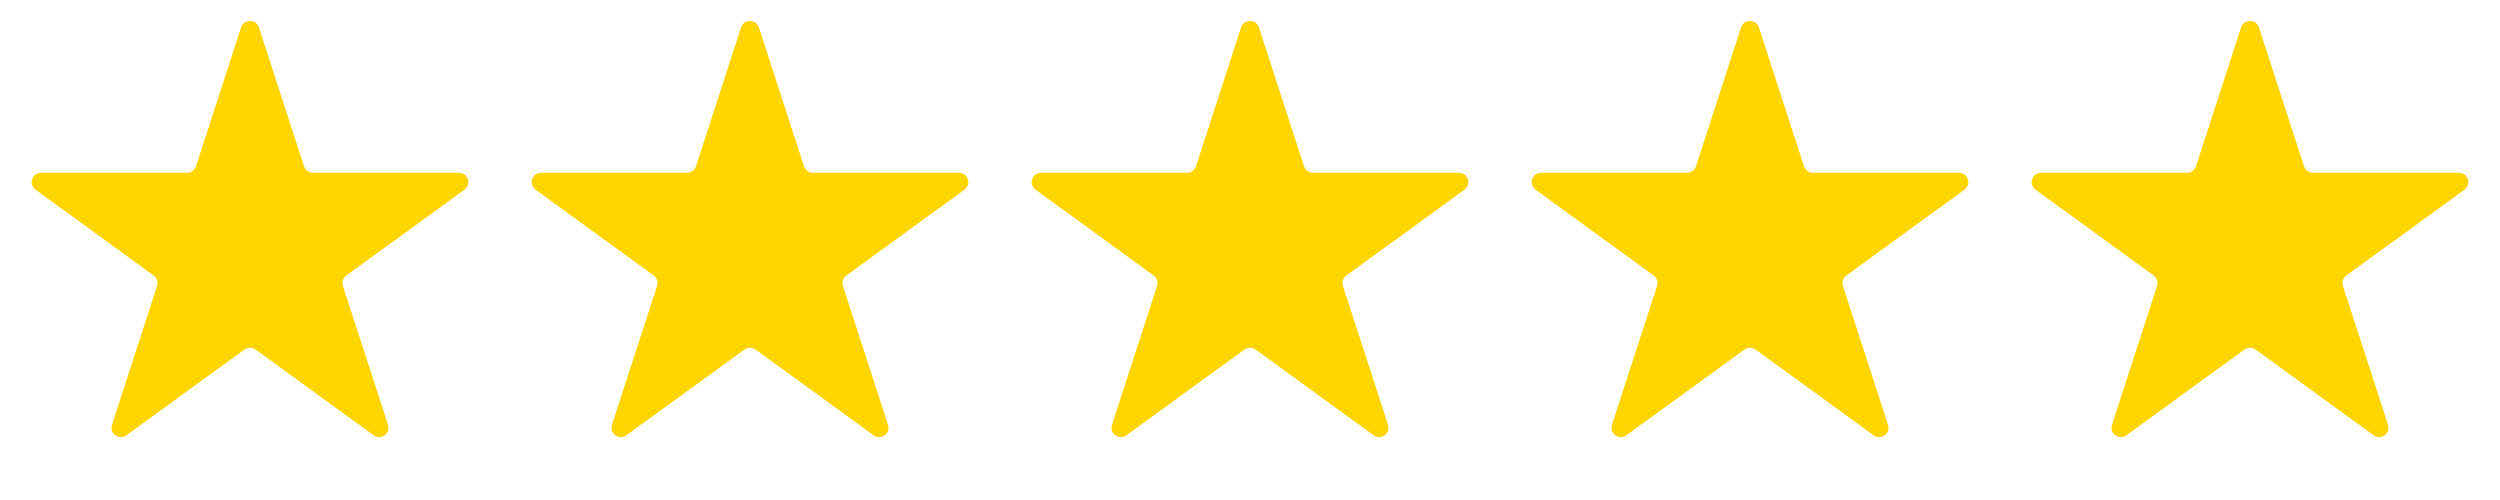
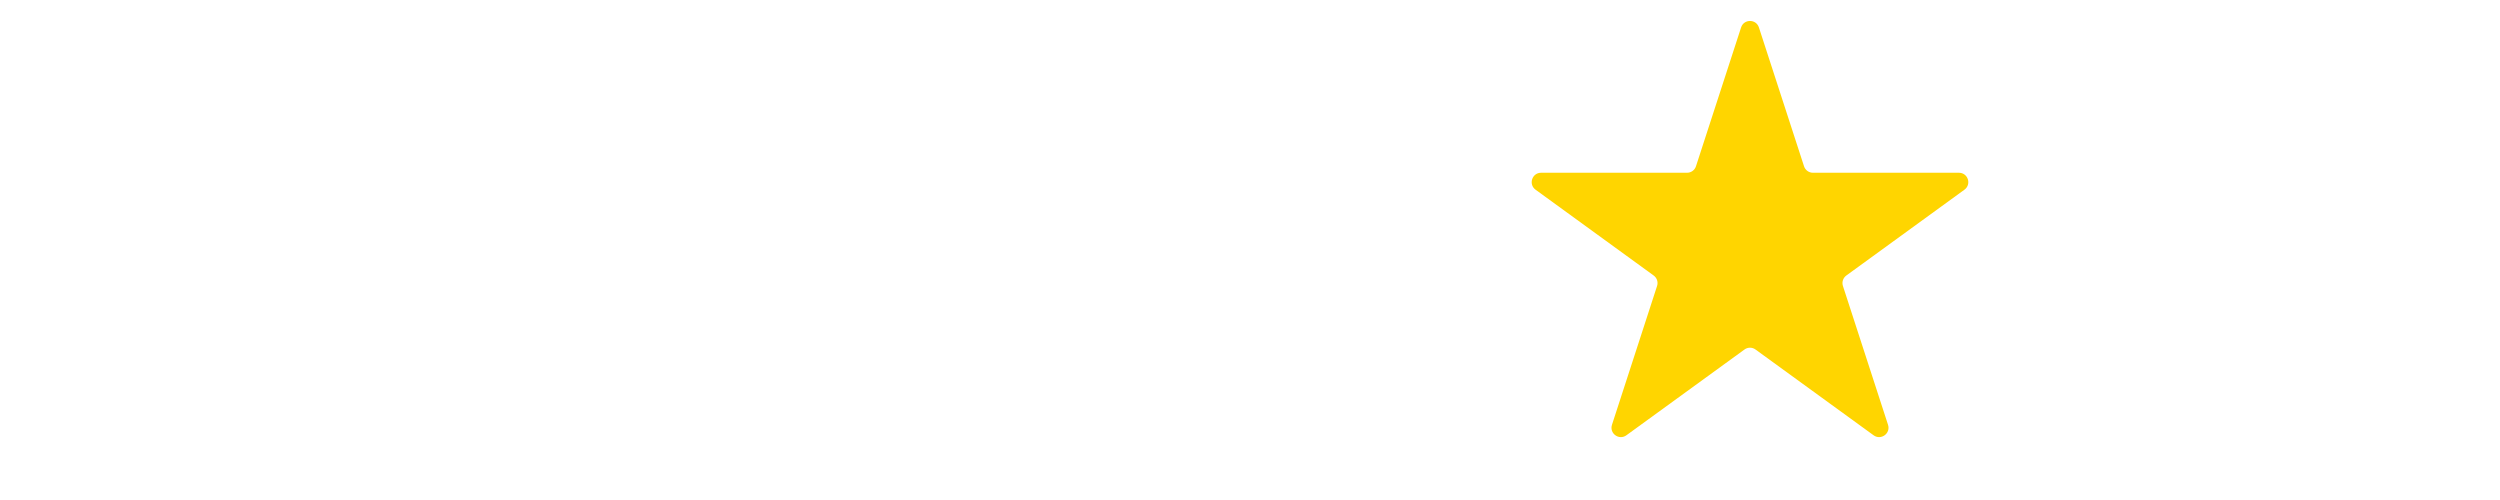
<svg xmlns="http://www.w3.org/2000/svg" width="80" height="16" viewBox="0 0 80 16" fill="none">
-   <path d="M7.715 0.878C7.804 0.602 8.196 0.602 8.285 0.878L9.729 5.321C9.769 5.444 9.884 5.528 10.014 5.528H14.685C14.976 5.528 15.097 5.9 14.861 6.071L11.082 8.816C10.977 8.893 10.933 9.028 10.973 9.152L12.417 13.594C12.507 13.87 12.19 14.1 11.955 13.929L8.176 11.184C8.071 11.107 7.929 11.107 7.824 11.184L4.045 13.929C3.81 14.1 3.493 13.87 3.583 13.594L5.026 9.152C5.067 9.028 5.023 8.893 4.917 8.816L1.139 6.071C0.903 5.9 1.024 5.528 1.315 5.528H5.986C6.116 5.528 6.231 5.444 6.271 5.321L7.715 0.878Z" fill="#FFD500" />
-   <path d="M23.715 0.878C23.805 0.602 24.195 0.602 24.285 0.878L25.729 5.321C25.769 5.444 25.884 5.528 26.014 5.528H30.685C30.976 5.528 31.097 5.9 30.861 6.071L27.082 8.816C26.977 8.893 26.933 9.028 26.974 9.152L28.417 13.594C28.507 13.87 28.19 14.1 27.955 13.929L24.176 11.184C24.071 11.107 23.929 11.107 23.824 11.184L20.045 13.929C19.81 14.1 19.493 13.87 19.583 13.594L21.026 9.152C21.067 9.028 21.023 8.893 20.918 8.816L17.139 6.071C16.903 5.9 17.024 5.528 17.315 5.528H21.986C22.116 5.528 22.231 5.444 22.271 5.321L23.715 0.878Z" fill="#FFD500" />
-   <path d="M39.715 0.878C39.804 0.602 40.196 0.602 40.285 0.878L41.729 5.321C41.769 5.444 41.884 5.528 42.014 5.528H46.685C46.976 5.528 47.097 5.9 46.861 6.071L43.083 8.816C42.977 8.893 42.933 9.028 42.974 9.152L44.417 13.594C44.507 13.87 44.19 14.1 43.955 13.929L40.176 11.184C40.071 11.107 39.929 11.107 39.824 11.184L36.045 13.929C35.81 14.1 35.493 13.87 35.583 13.594L37.026 9.152C37.067 9.028 37.023 8.893 36.917 8.816L33.139 6.071C32.903 5.9 33.024 5.528 33.315 5.528H37.986C38.116 5.528 38.231 5.444 38.271 5.321L39.715 0.878Z" fill="#FFD500" />
  <path d="M55.715 0.878C55.804 0.602 56.196 0.602 56.285 0.878L57.729 5.321C57.769 5.444 57.884 5.528 58.014 5.528H62.685C62.976 5.528 63.097 5.9 62.861 6.071L59.083 8.816C58.977 8.893 58.933 9.028 58.974 9.152L60.417 13.594C60.507 13.87 60.19 14.1 59.955 13.929L56.176 11.184C56.071 11.107 55.929 11.107 55.824 11.184L52.045 13.929C51.81 14.1 51.493 13.87 51.583 13.594L53.026 9.152C53.067 9.028 53.023 8.893 52.917 8.816L49.139 6.071C48.903 5.9 49.024 5.528 49.315 5.528H53.986C54.116 5.528 54.231 5.444 54.271 5.321L55.715 0.878Z" fill="#FFD500" />
-   <path d="M71.715 0.878C71.805 0.602 72.195 0.602 72.285 0.878L73.729 5.321C73.769 5.444 73.884 5.528 74.014 5.528H78.685C78.976 5.528 79.097 5.9 78.862 6.071L75.082 8.816C74.977 8.893 74.933 9.028 74.974 9.152L76.417 13.594C76.507 13.87 76.19 14.1 75.955 13.929L72.176 11.184C72.071 11.107 71.929 11.107 71.824 11.184L68.045 13.929C67.81 14.1 67.493 13.87 67.583 13.594L69.026 9.152C69.067 9.028 69.023 8.893 68.918 8.816L65.138 6.071C64.903 5.9 65.024 5.528 65.315 5.528H69.986C70.116 5.528 70.231 5.444 70.271 5.321L71.715 0.878Z" fill="#FFD500" />
</svg>